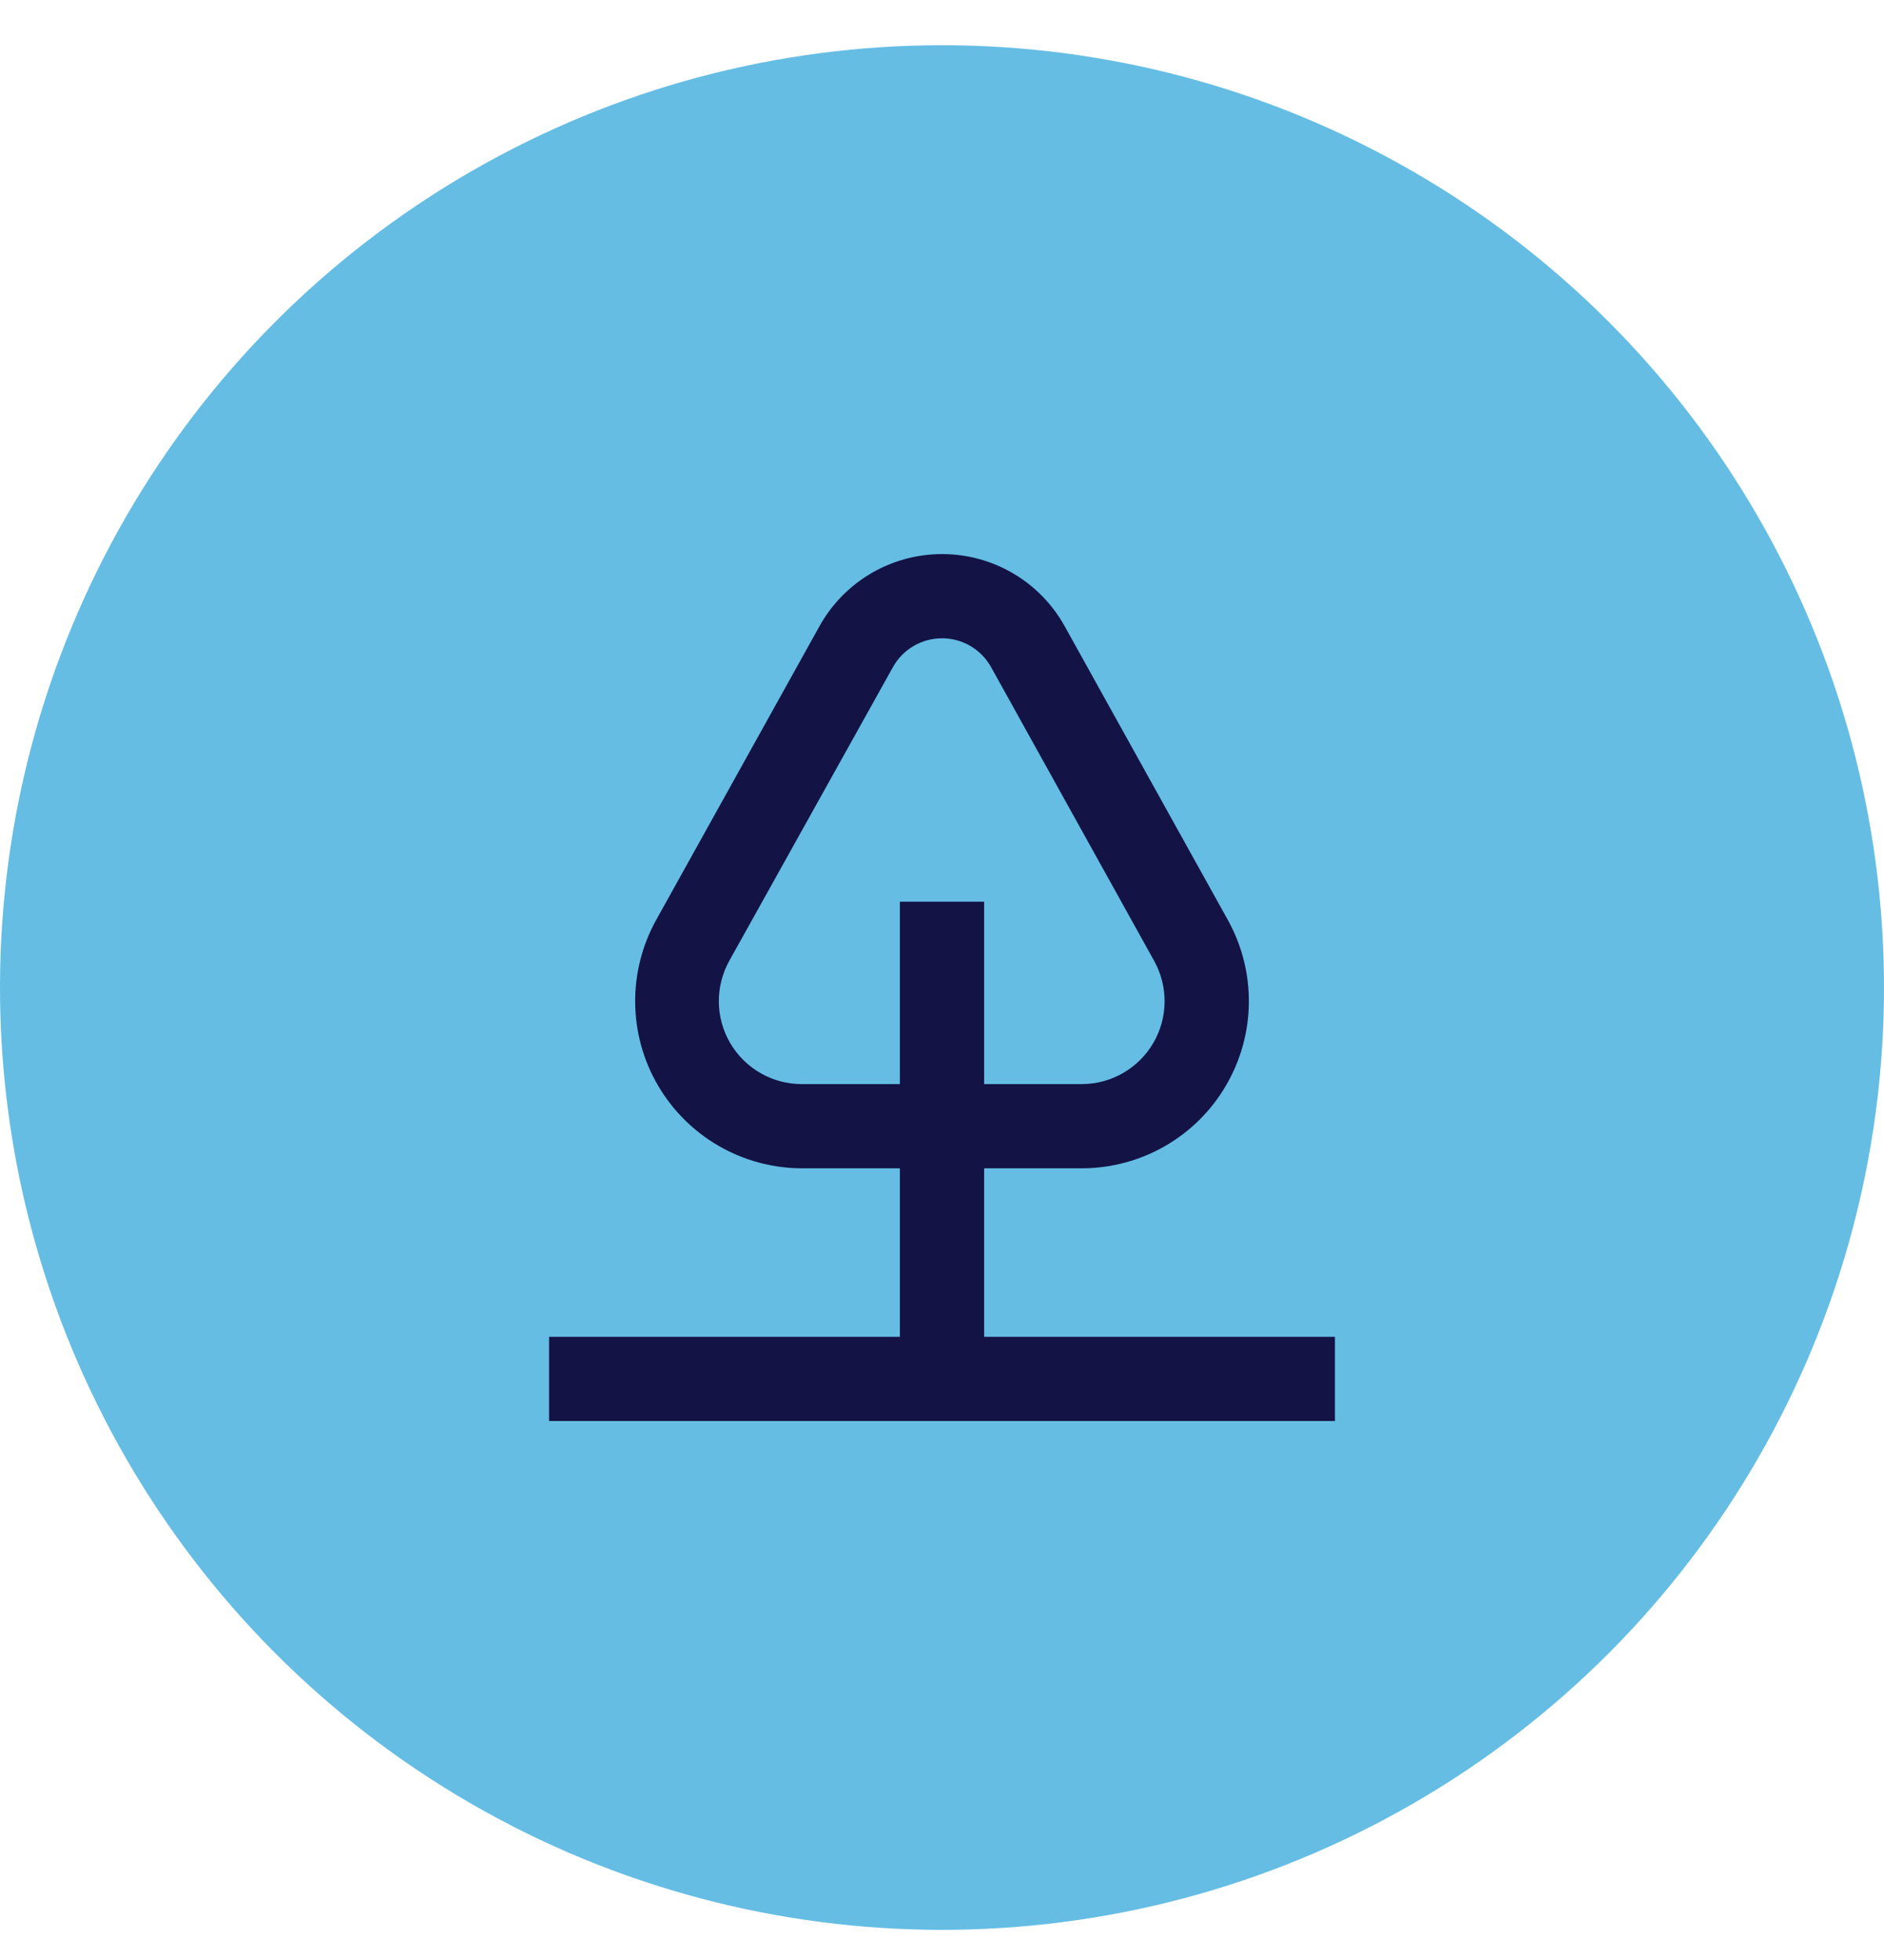
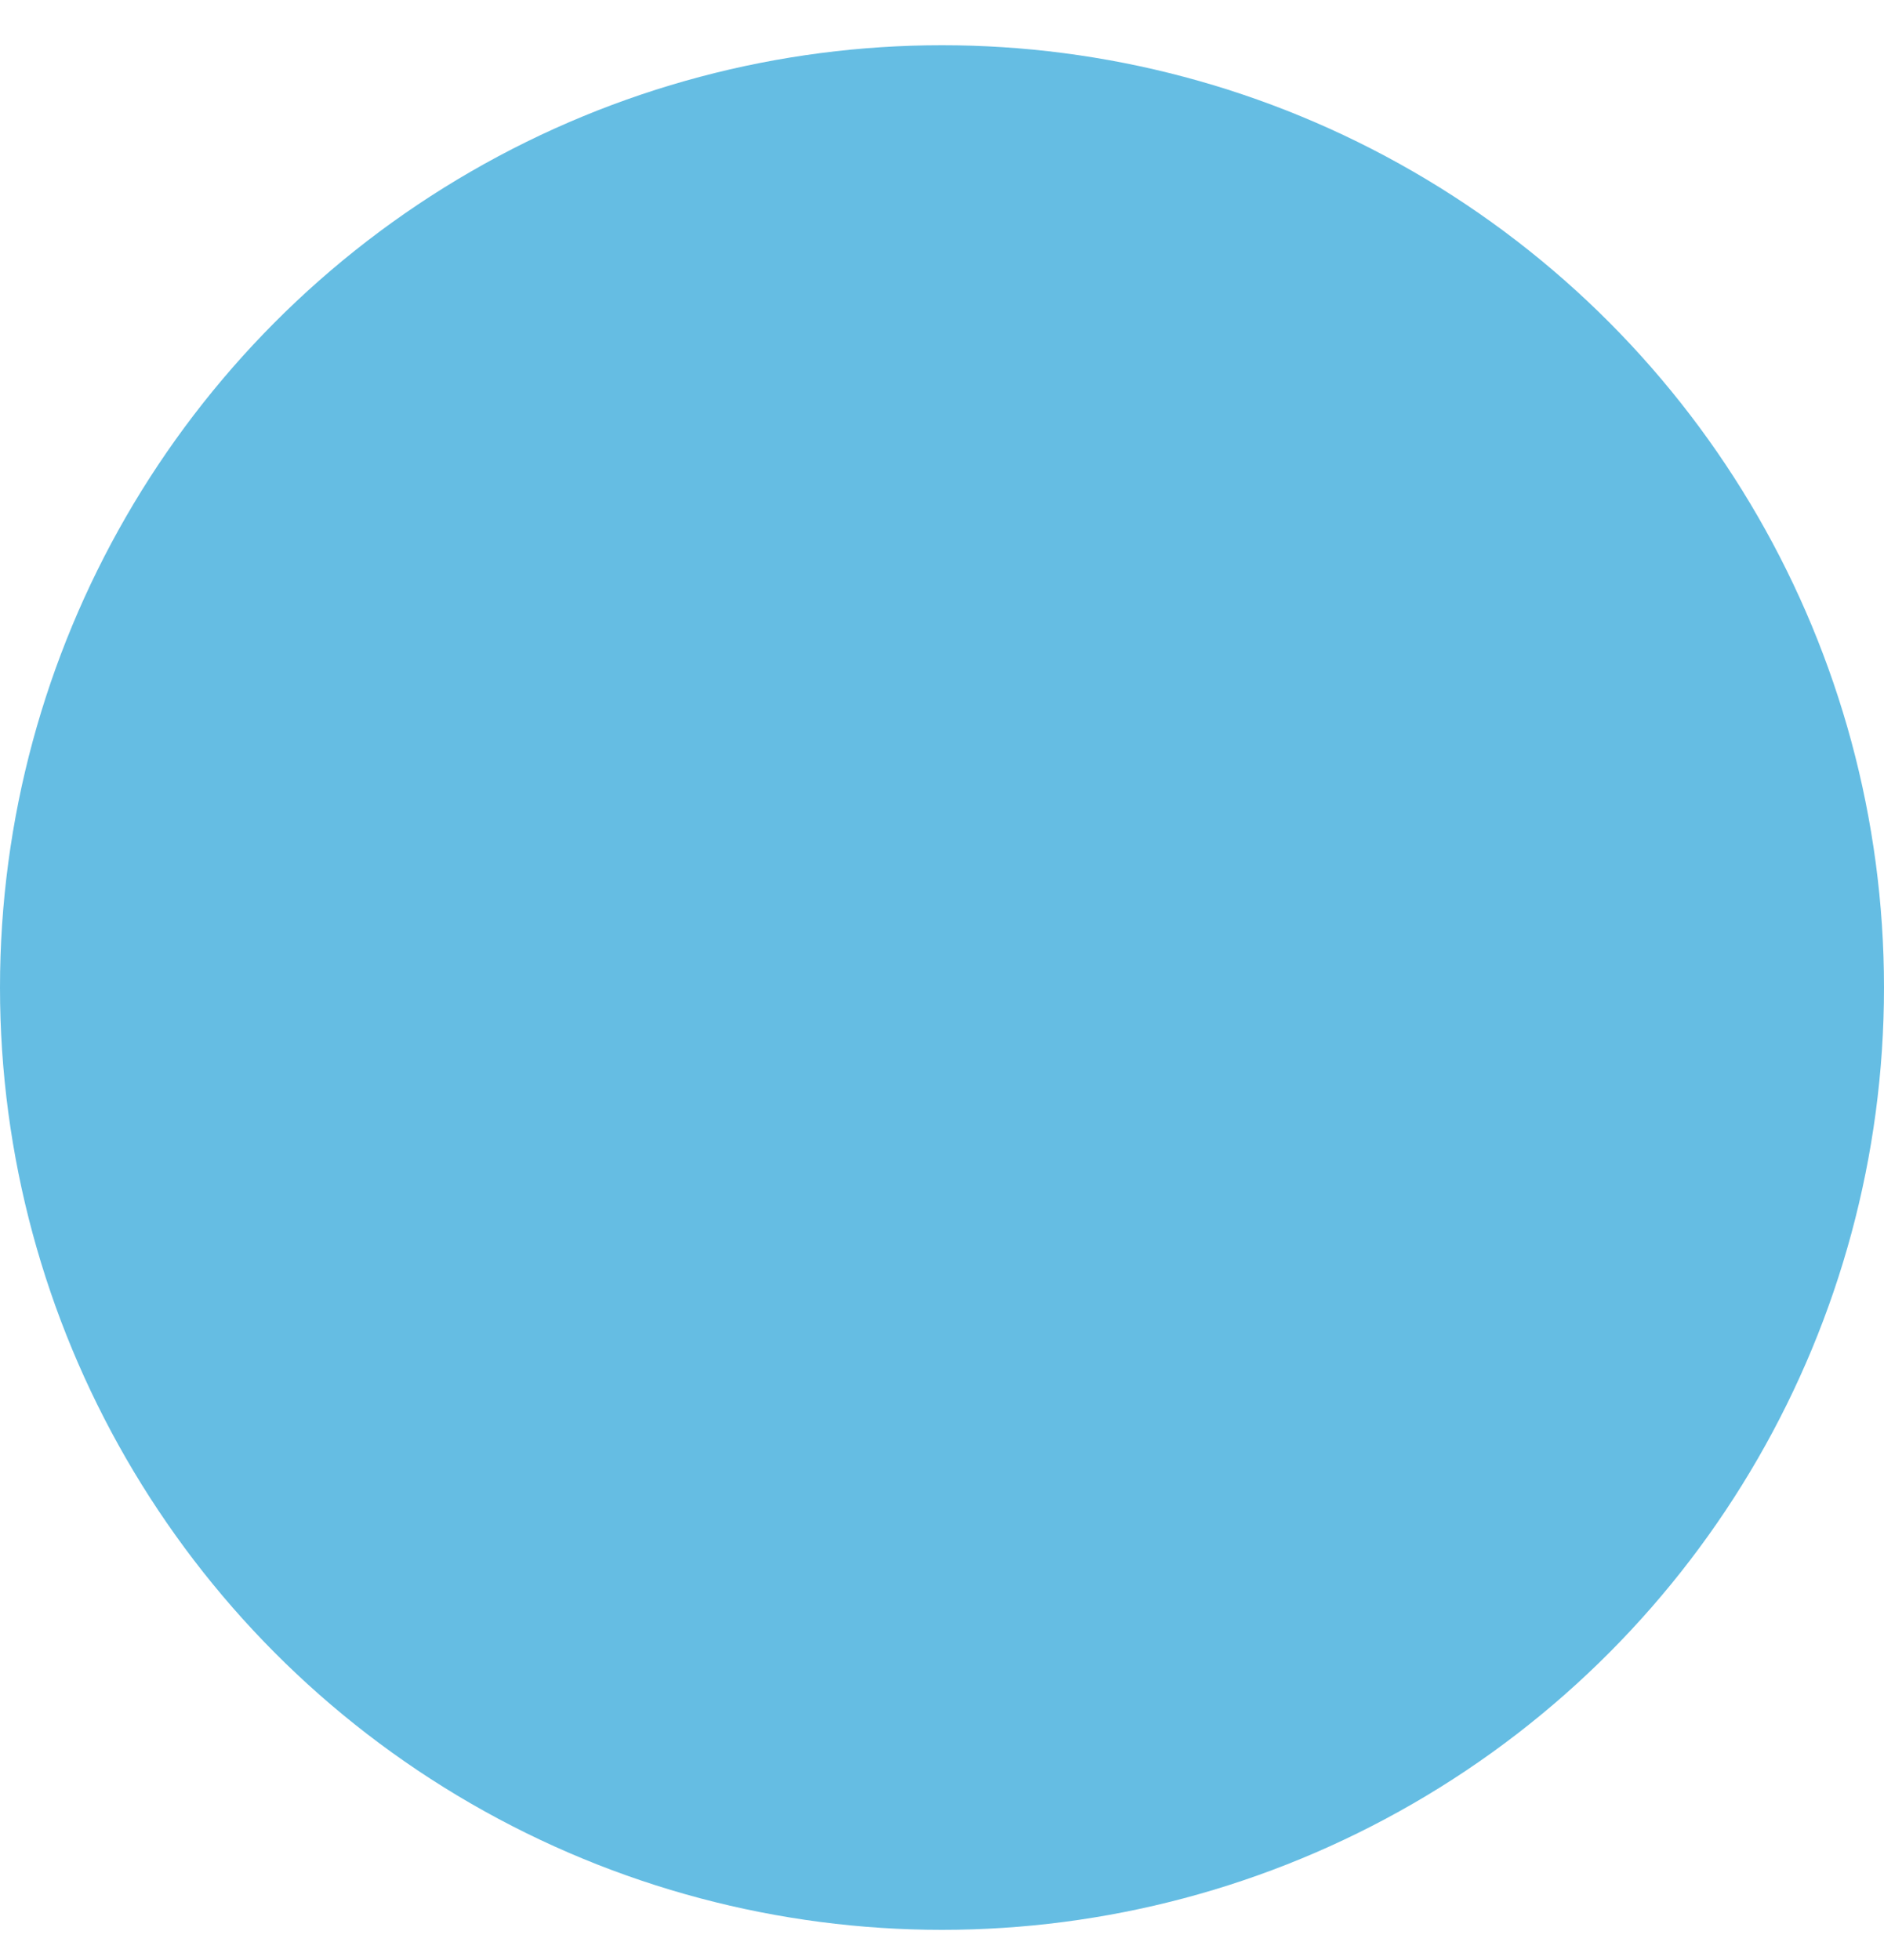
<svg xmlns="http://www.w3.org/2000/svg" width="25" height="26" viewBox="0 0 25 26" fill="none">
  <ellipse cx="12.5" cy="13.1" rx="12.5" ry="12.5" fill="#65BDE3" />
-   <path fill-rule="evenodd" clip-rule="evenodd" d="M7.286 17.733V18.85H17.714V17.733H13.059V15.498H14.362C15.146 15.495 15.871 15.079 16.267 14.402C16.664 13.726 16.674 12.89 16.293 12.204L14.129 8.309C13.801 7.717 13.178 7.35 12.501 7.35C11.824 7.35 11.201 7.717 10.873 8.309L8.707 12.204C8.327 12.89 8.336 13.726 8.733 14.402C9.13 15.079 9.854 15.495 10.638 15.498L11.941 15.498V17.733H7.286ZM10.638 14.381C10.248 14.381 9.888 14.174 9.69 13.838C9.493 13.502 9.488 13.087 9.677 12.746L11.848 8.851C11.979 8.614 12.229 8.467 12.5 8.467C12.771 8.467 13.021 8.614 13.152 8.851L15.315 12.746C15.504 13.086 15.5 13.5 15.304 13.835C15.108 14.171 14.75 14.378 14.362 14.381H13.059V11.961H11.941V14.381H10.638Z" fill="#131346" />
</svg>